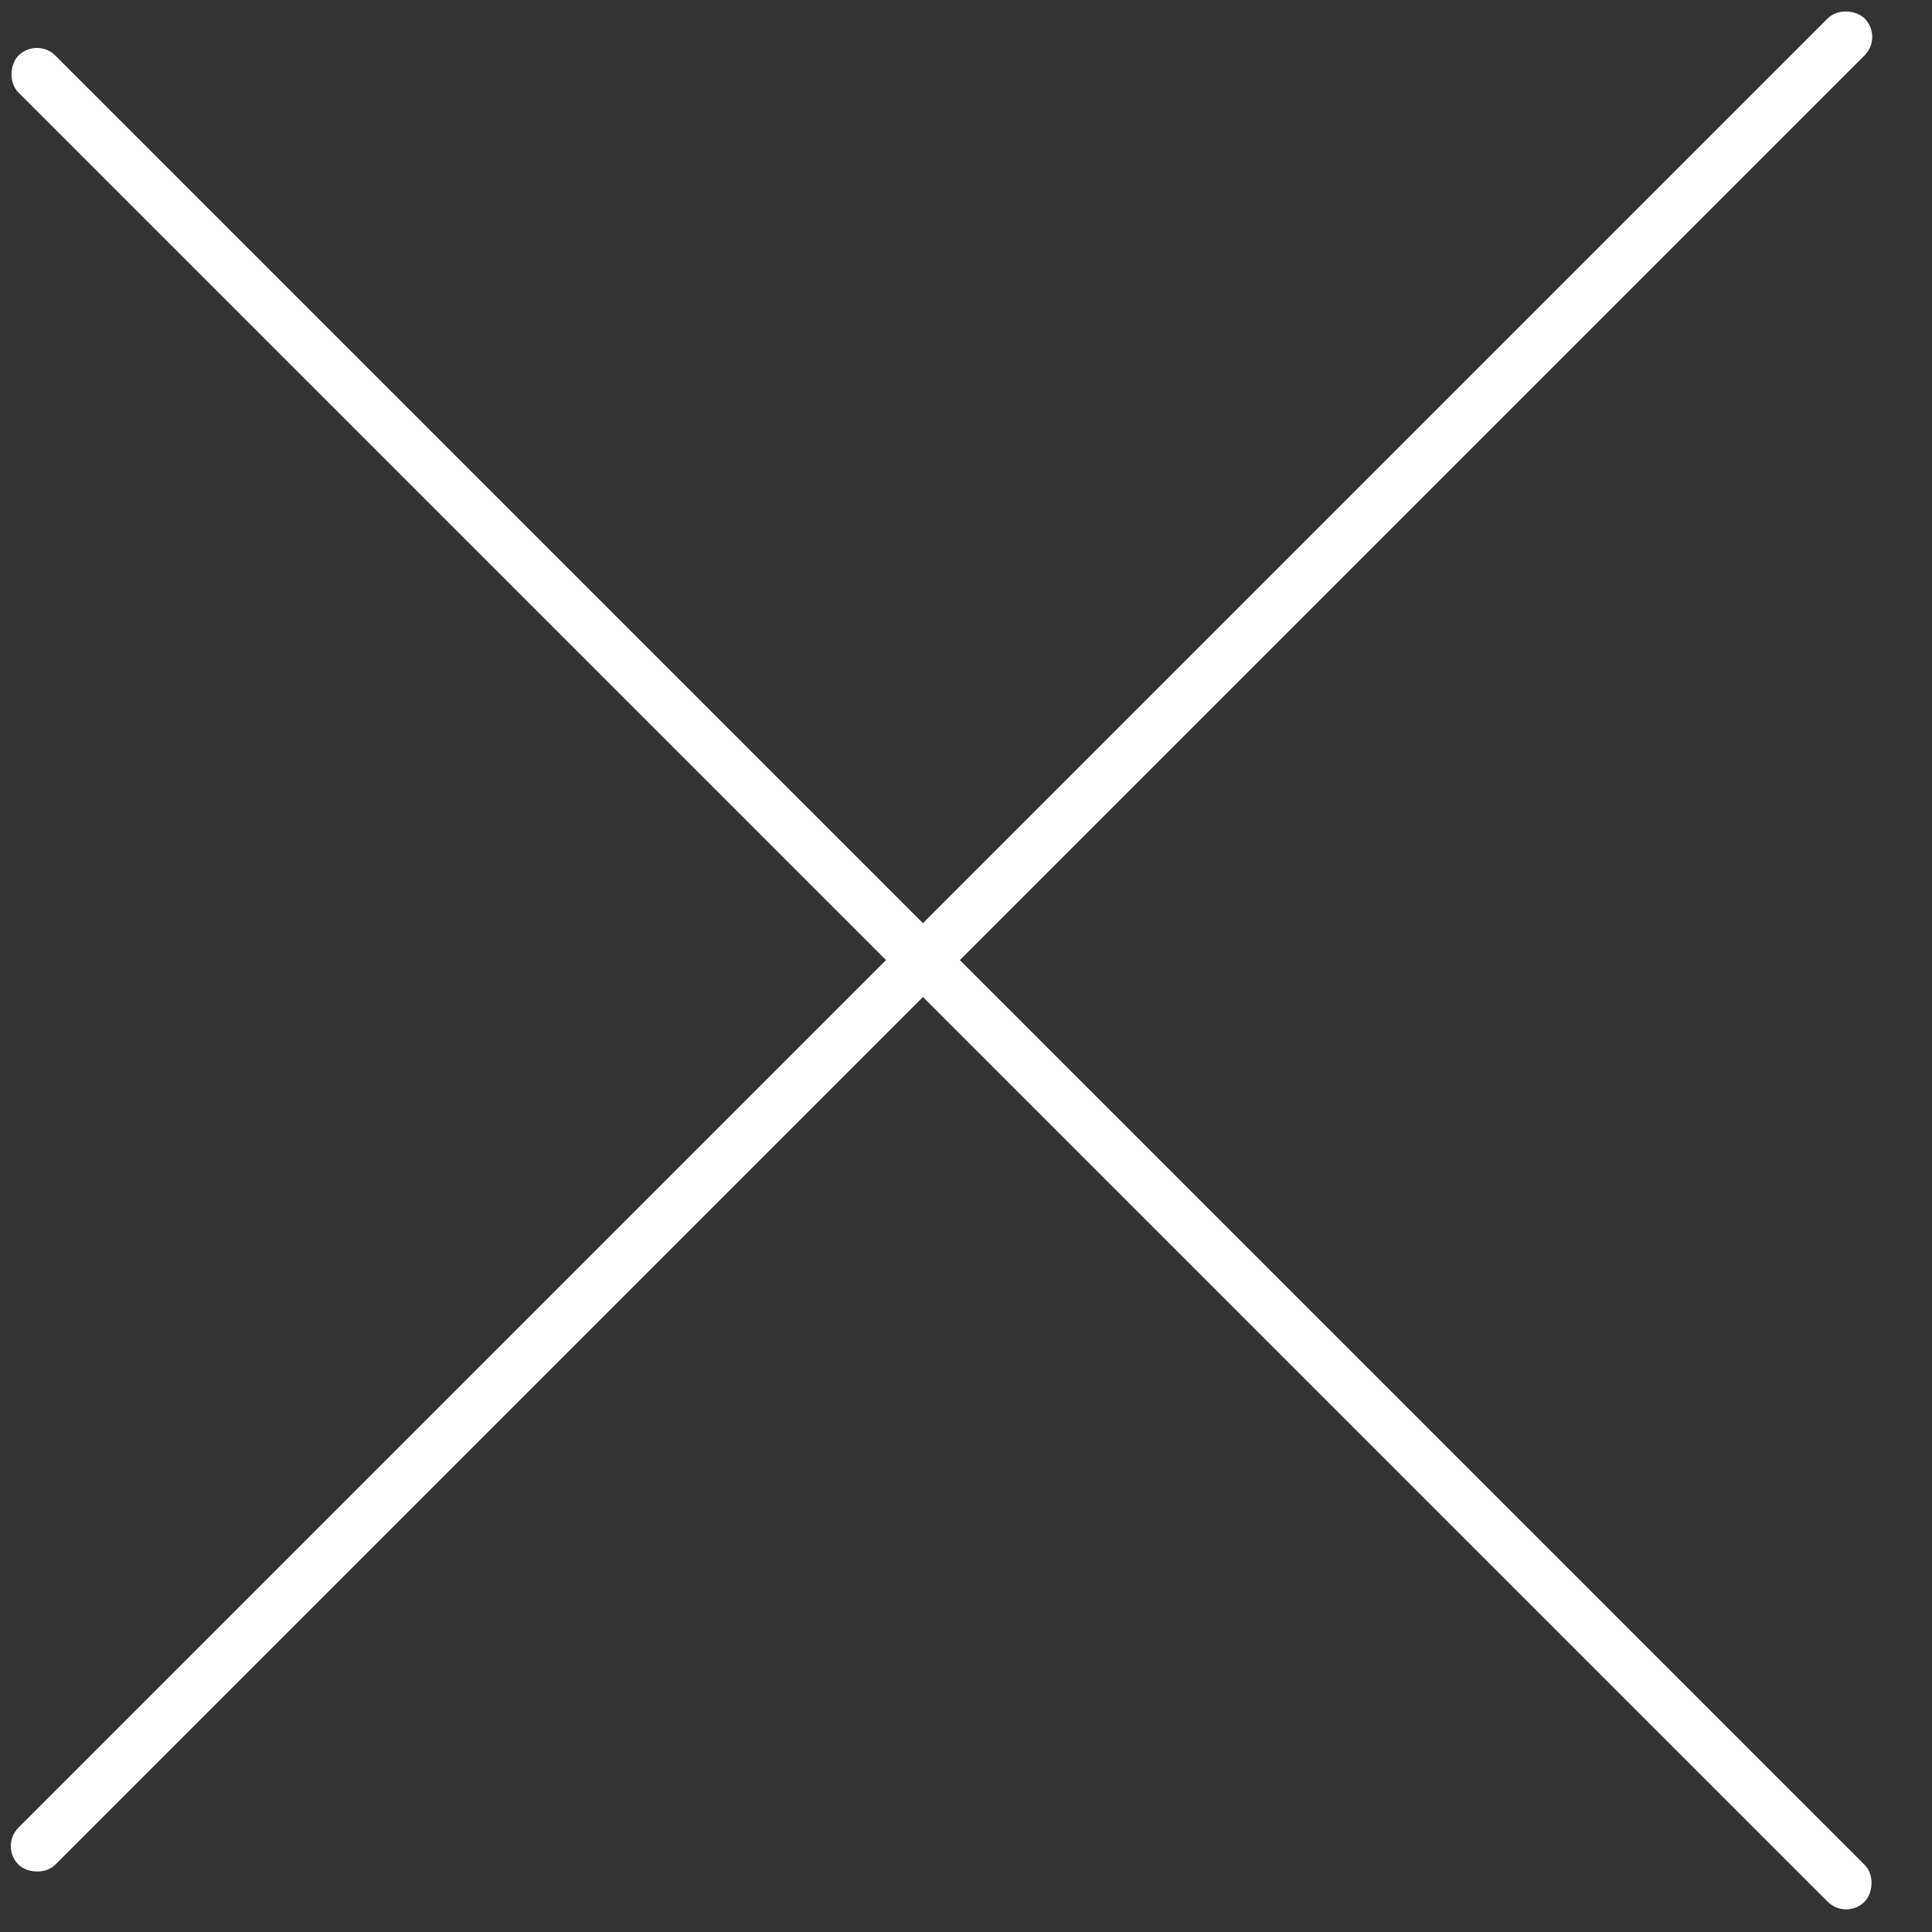
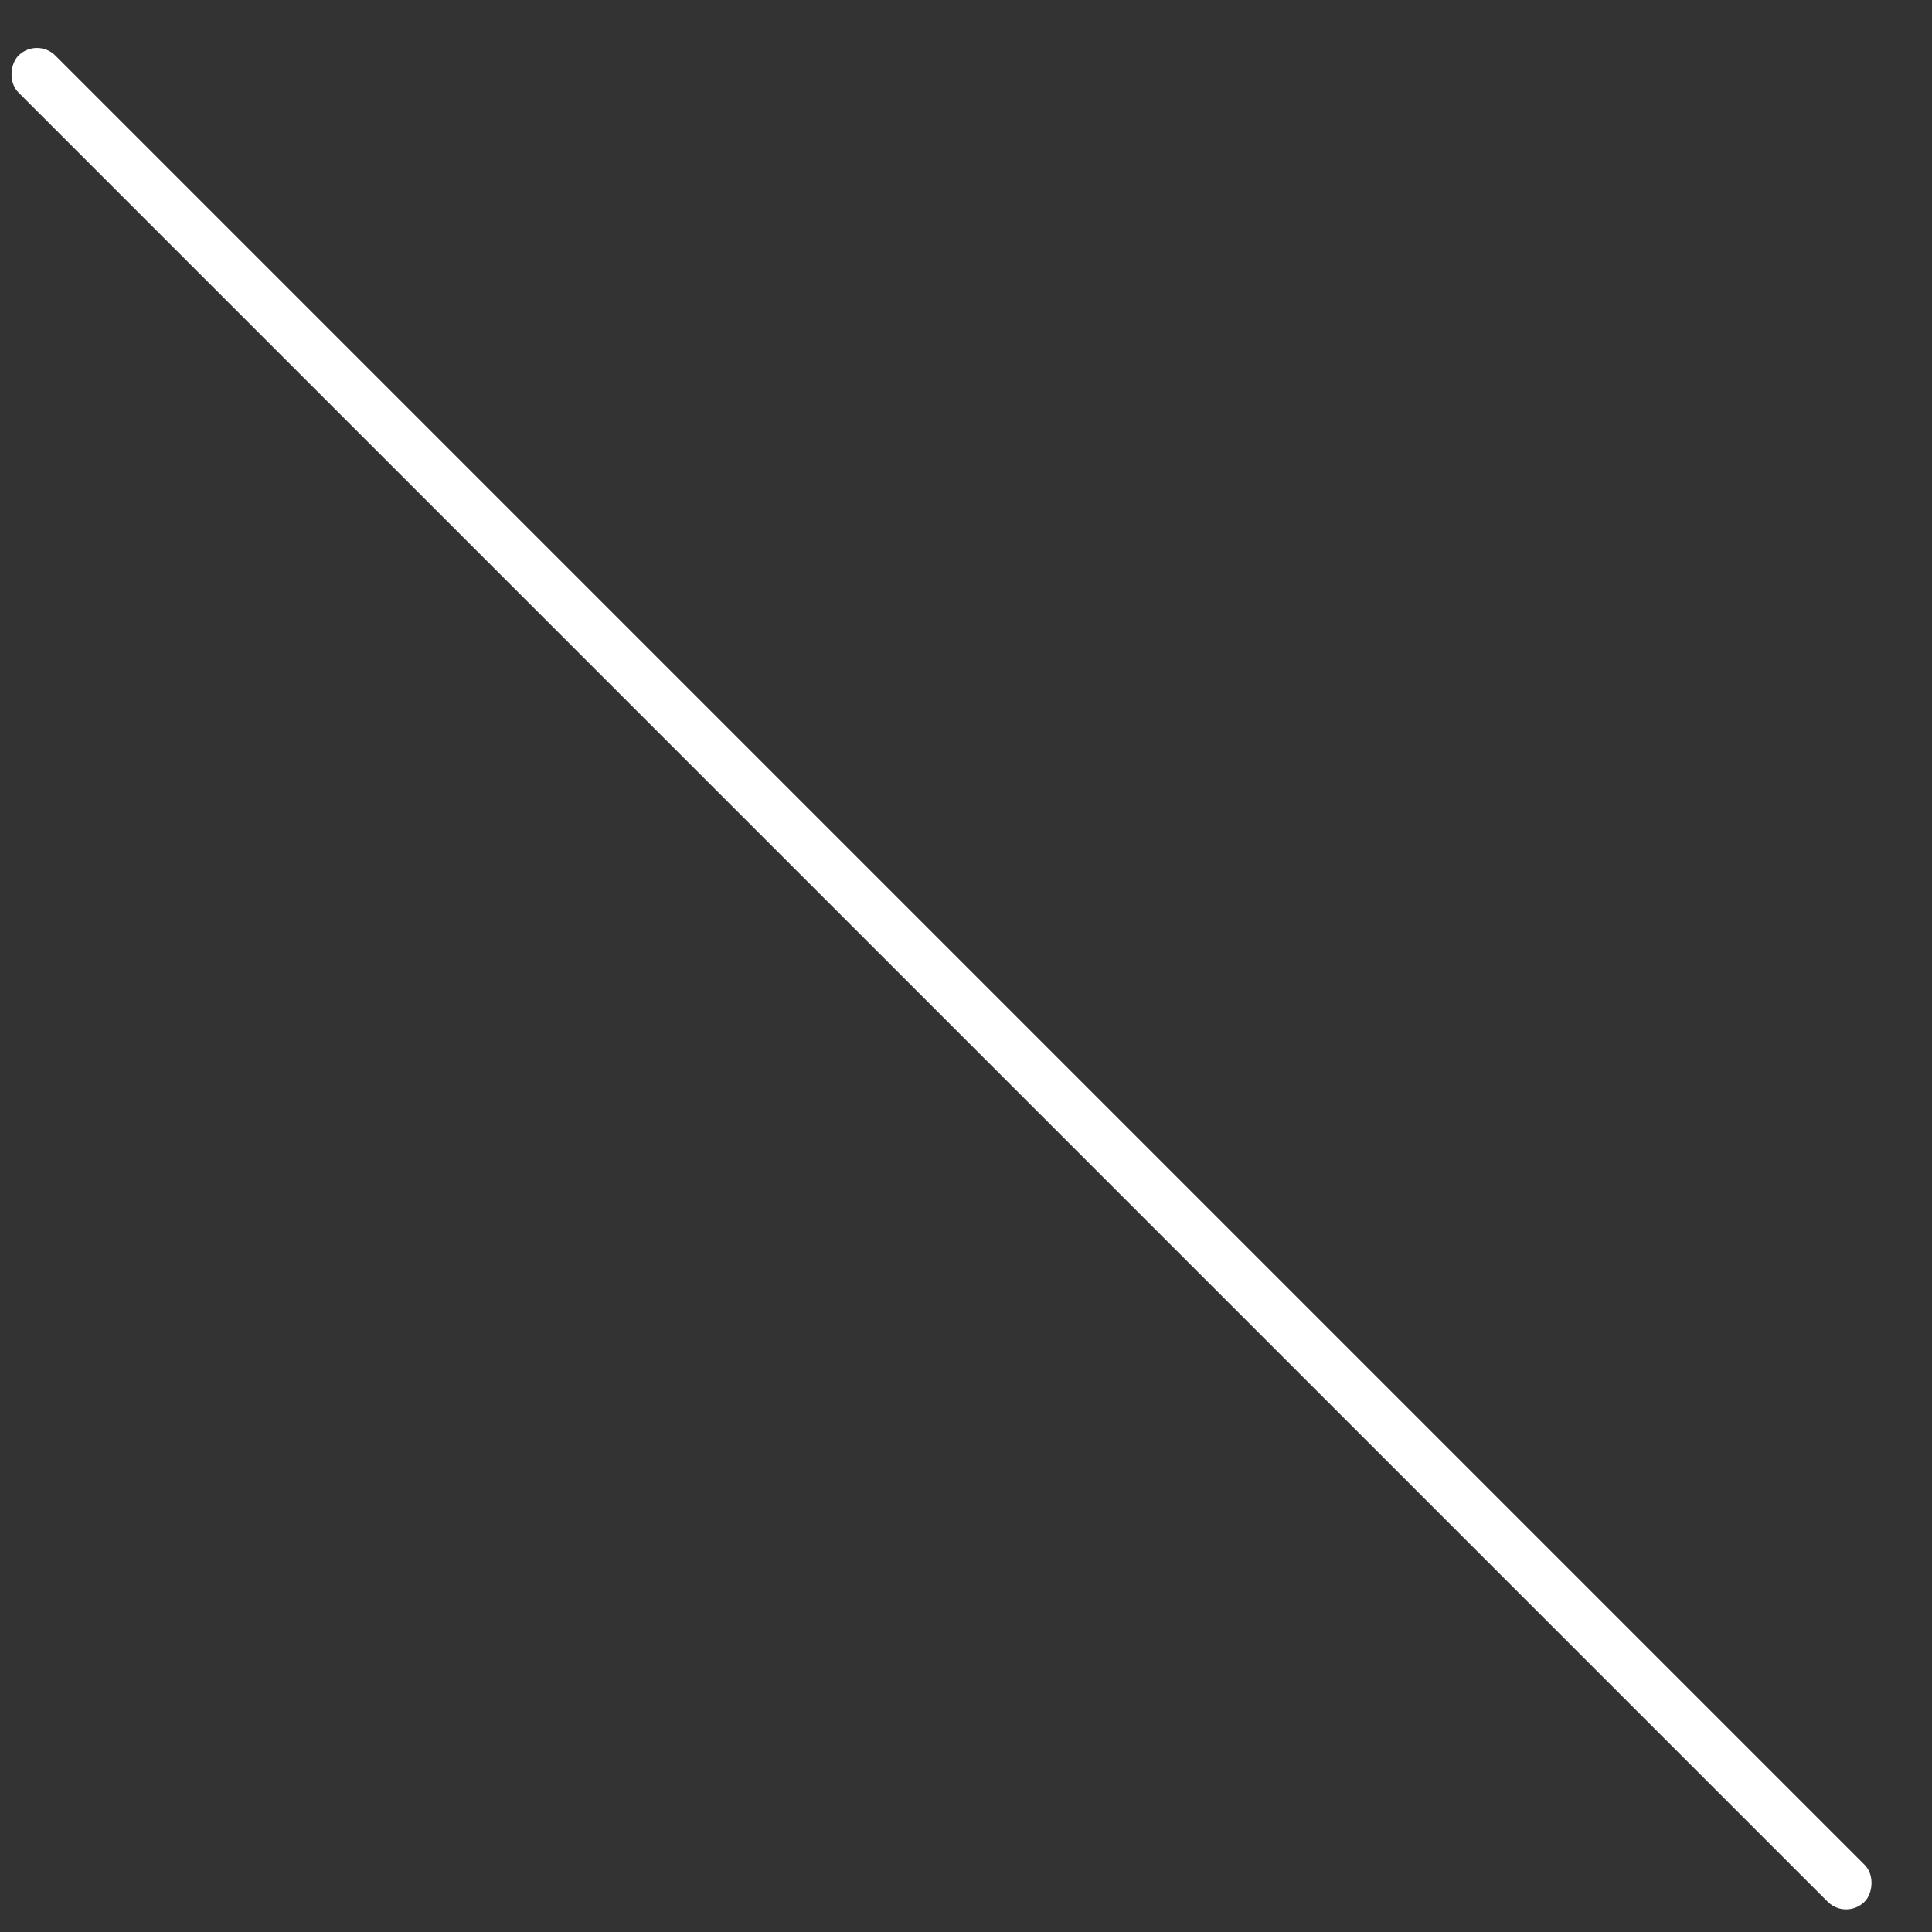
<svg xmlns="http://www.w3.org/2000/svg" width="37" height="37" viewBox="0 0 37 37" fill="none">
  <rect x="0" y="0" width="37" height="37" fill="#333333" stroke="none" />
  <rect x="0.707" y="0.711" width="50" height="1" rx="0.5" transform="rotate(45 0.707 0.711)" fill="white" />
-   <rect y="35.355" width="50" height="1" rx="0.5" transform="rotate(-45 0 35.355)" fill="white" />
</svg>